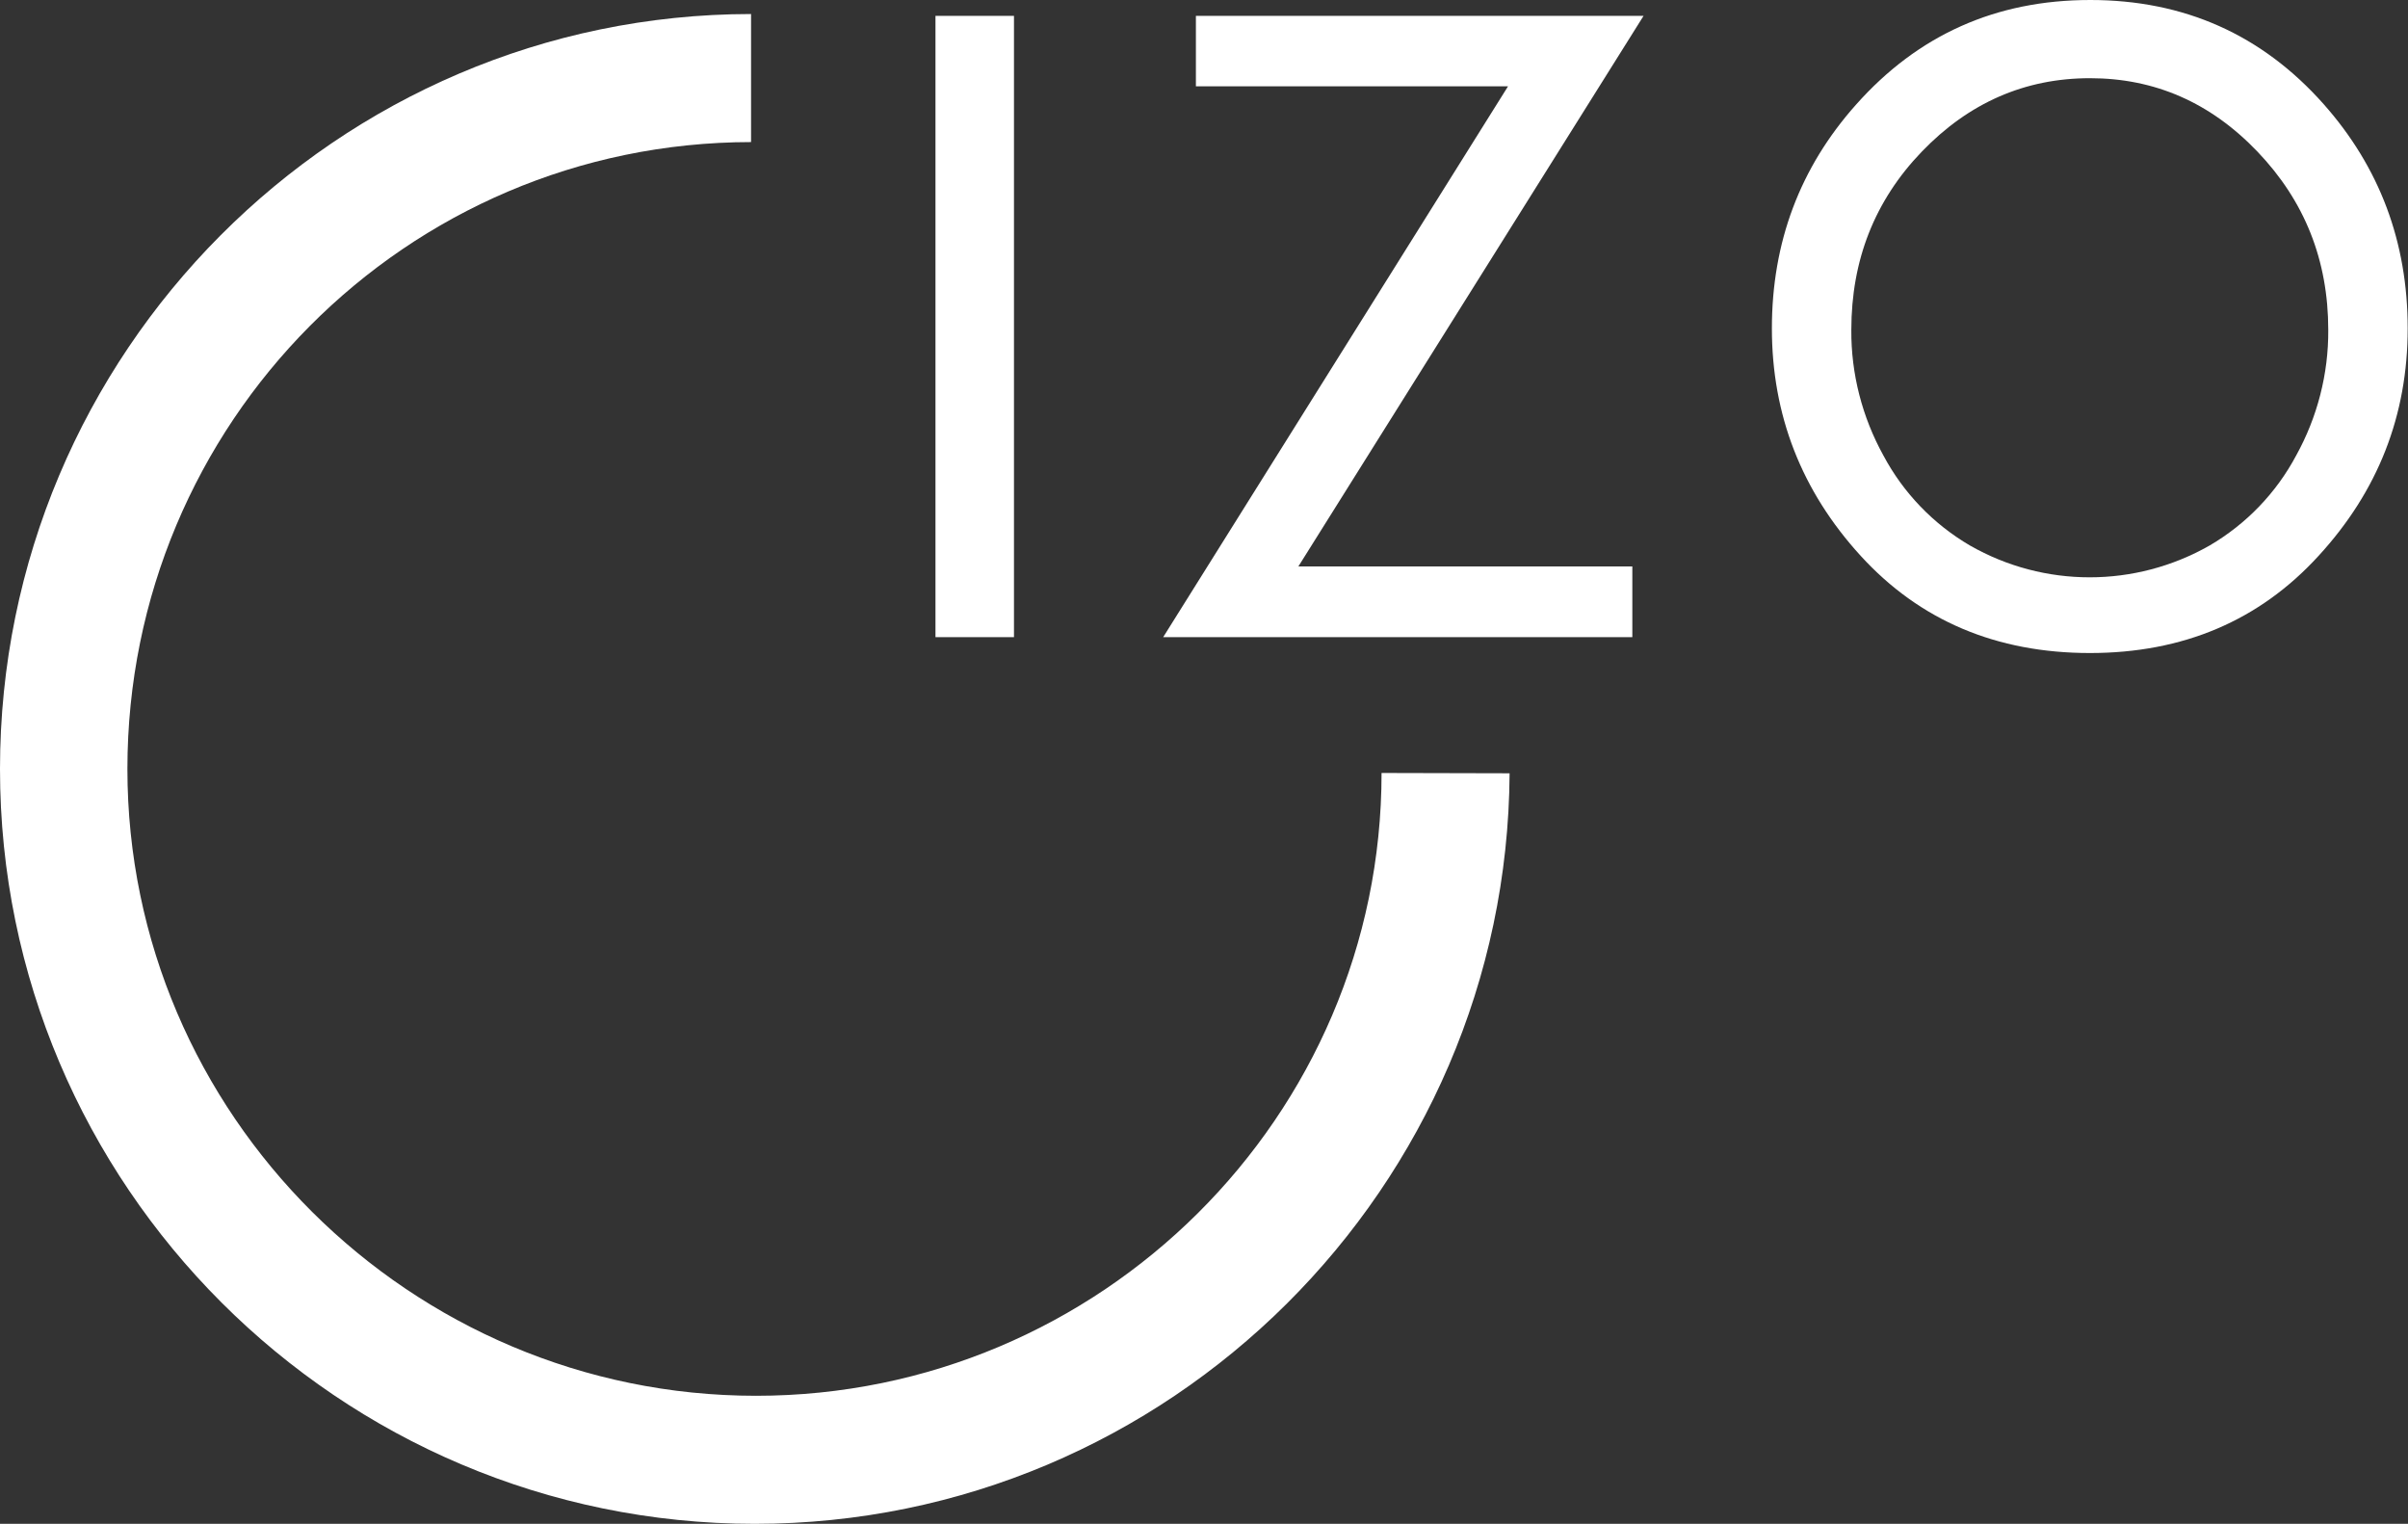
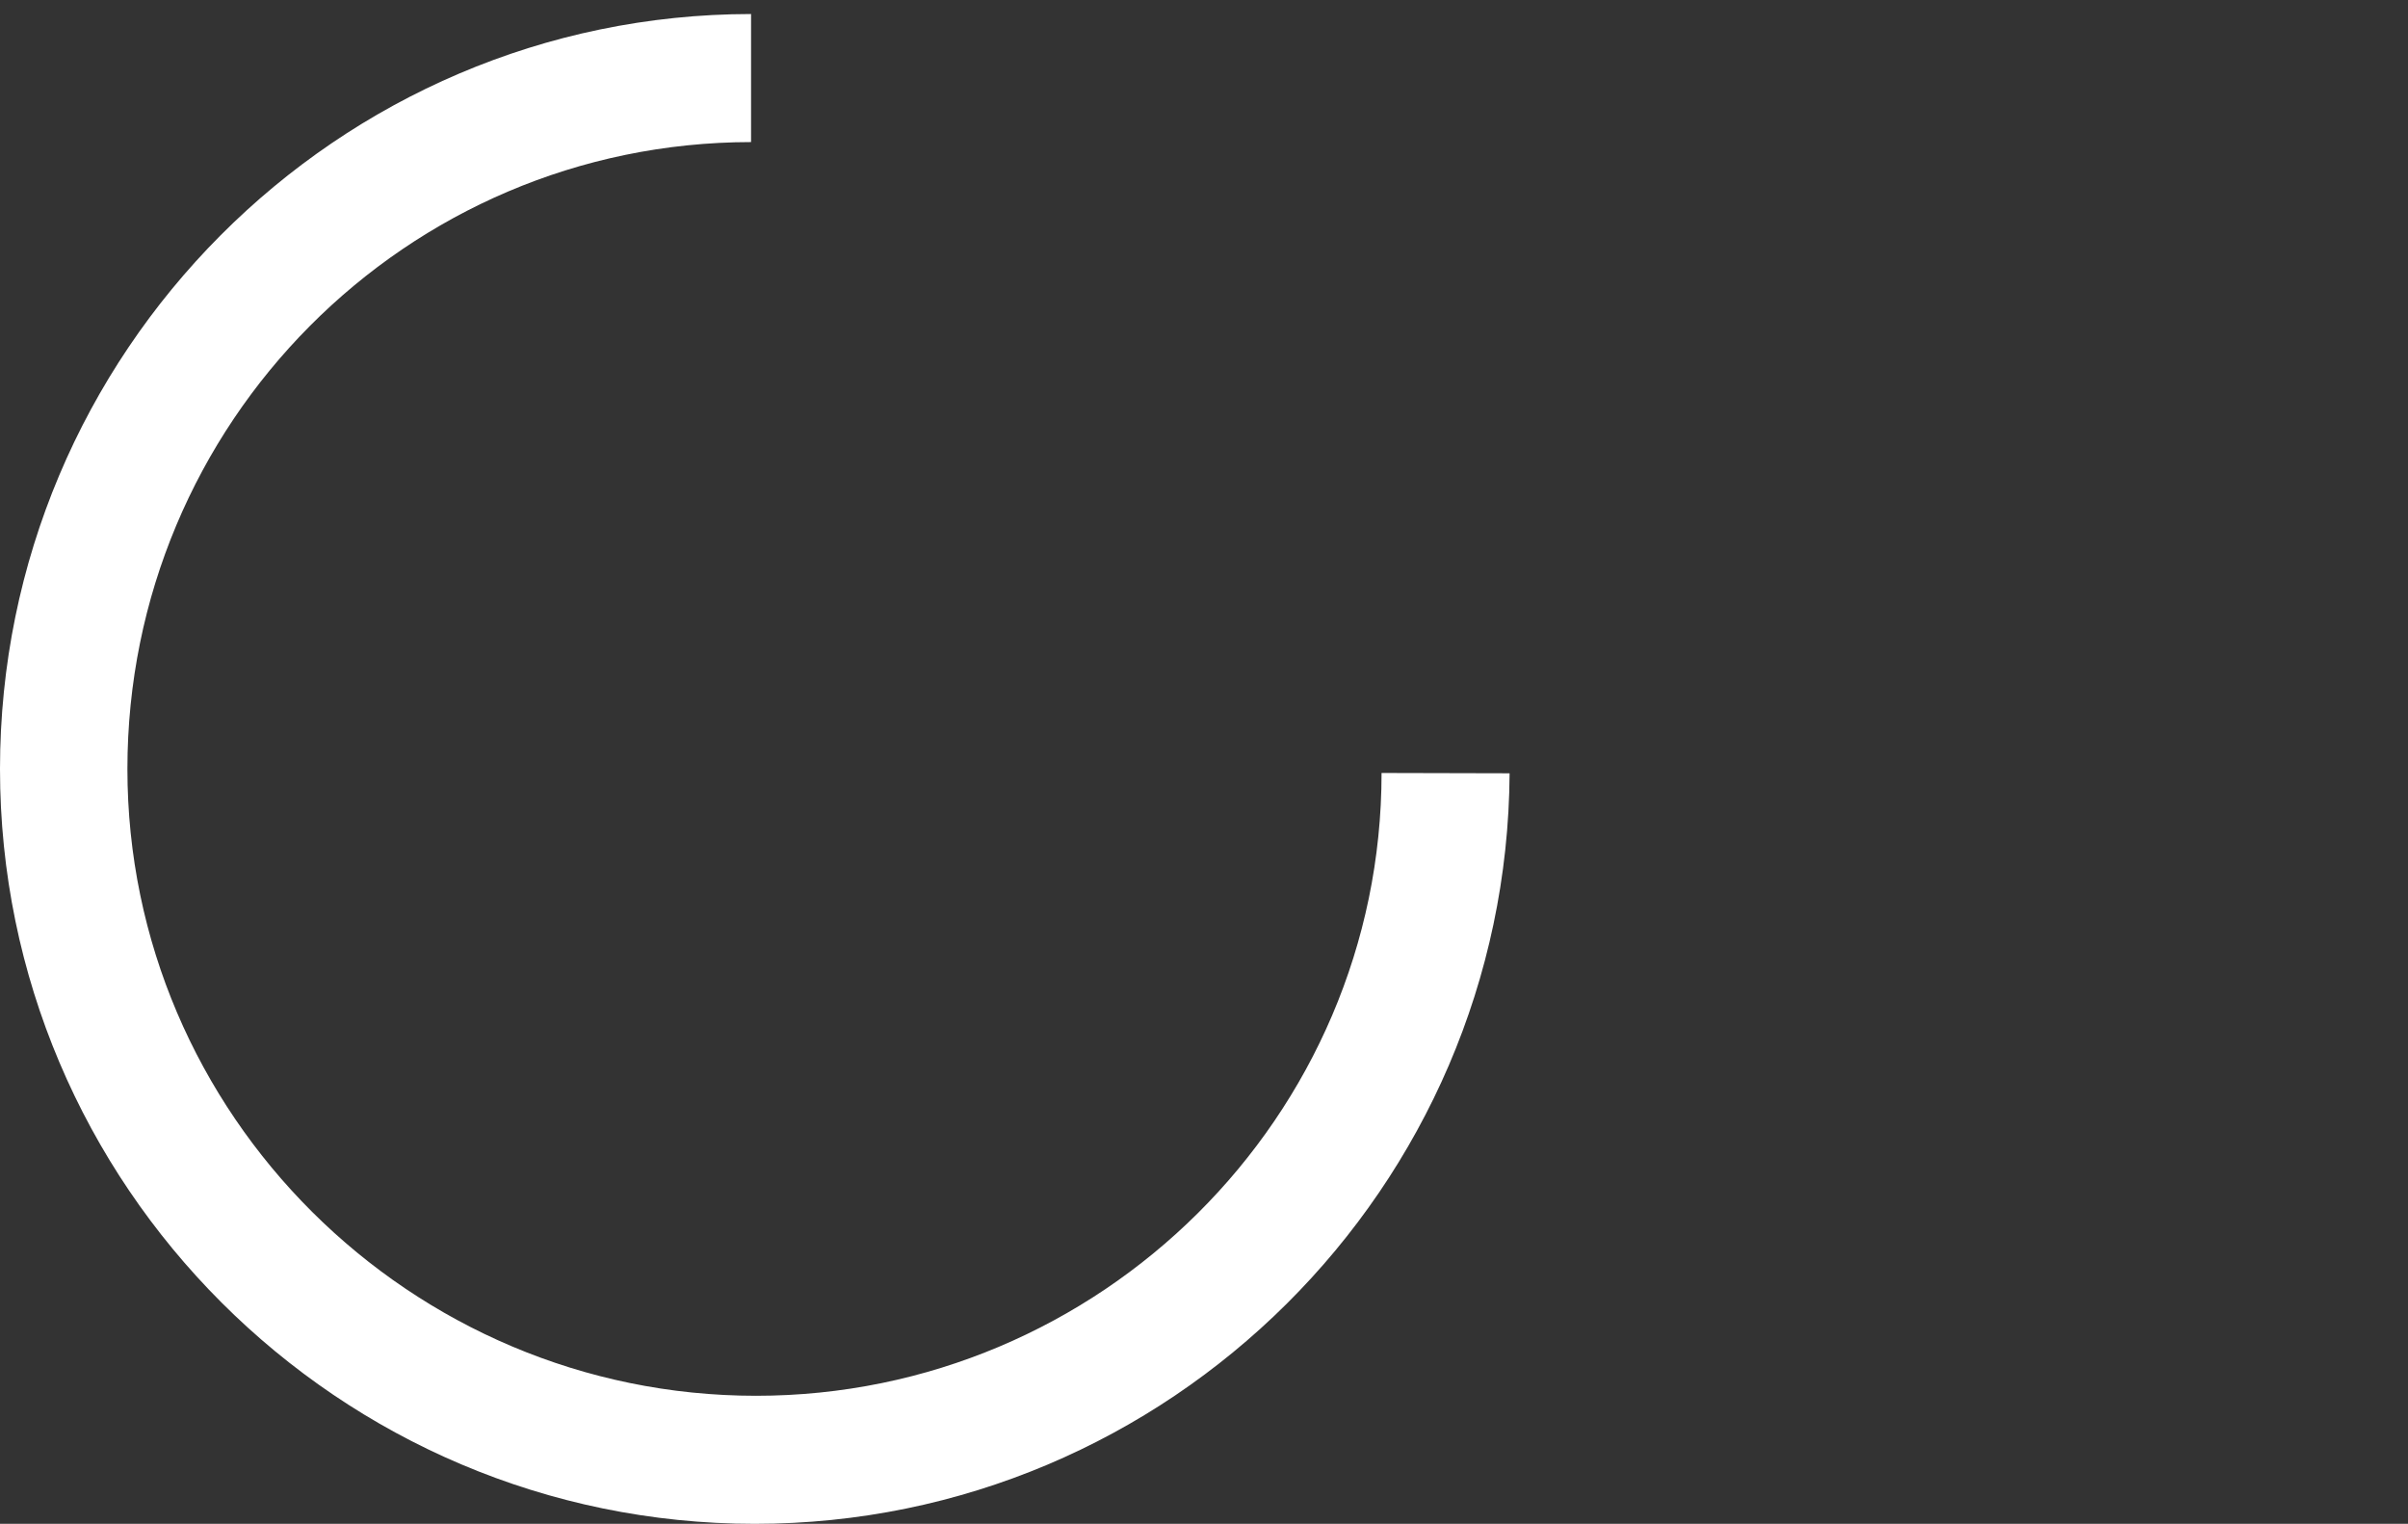
<svg xmlns="http://www.w3.org/2000/svg" version="1.1" id="logo" x="0px" y="0px" viewBox="0 0 773 489.1" style="enable-background:new 0 0 773 489.1;" xml:space="preserve">
  <rect x="0" y="0" width="773" height="489.1" fill="#333333" stroke="none" />
  <style type="text/css">
	.st0{fill:#FFFFFF;}
	.st1{fill:#FFFFFF;}
</style>
  <path id="Mark" class="st0" d="M443.5,248.1c0,110.3-90.4,199.9-200.8,199.9c-110.9,0-201.8-90.3-201.8-201.2S130.3,45.7,241.1,45.6  V4.5C108.3,4.6,0,113.2,0,246.8s108.8,242.3,242.3,242.3c133,0,241.5-108,242.3-240.9L443.5,248.1z M484.5,248.1L484.5,248.1" />
-   <path id="izo" class="st1" d="M300.3,5.1h25.2v199.4h-25.2V5.1z M383.9,5.1h143.7L416.8,181.8H524v22.7H373.4L484.1,27.7H383.9V5.1z   M671,0c30.1,0,55.1,11.1,74.9,33.4c18,20.3,27,44.3,27,72c0,27.9-9.5,52.2-28.6,73c-19,20.8-43.5,31.2-73.4,31.2  c-30,0-54.6-10.4-73.6-31.2s-28.5-45.2-28.5-73c0-27.6,9-51.6,27-71.8C615.7,11.2,640.7,0,671,0z M670.9,25.1  c-20.9,0-38.9,7.9-54,23.6s-22.6,34.8-22.6,57.2c-0.1,14.1,3.5,28,10.3,40.3c6.4,12,16,22,27.8,28.9c23.8,13.6,53,13.6,76.9,0  c11.8-6.9,21.4-16.9,27.8-28.9c6.8-12.3,10.4-26.2,10.3-40.3c0-22.4-7.6-41.4-22.7-57.2S691.7,25.1,670.9,25.1L670.9,25.1z" />
</svg>